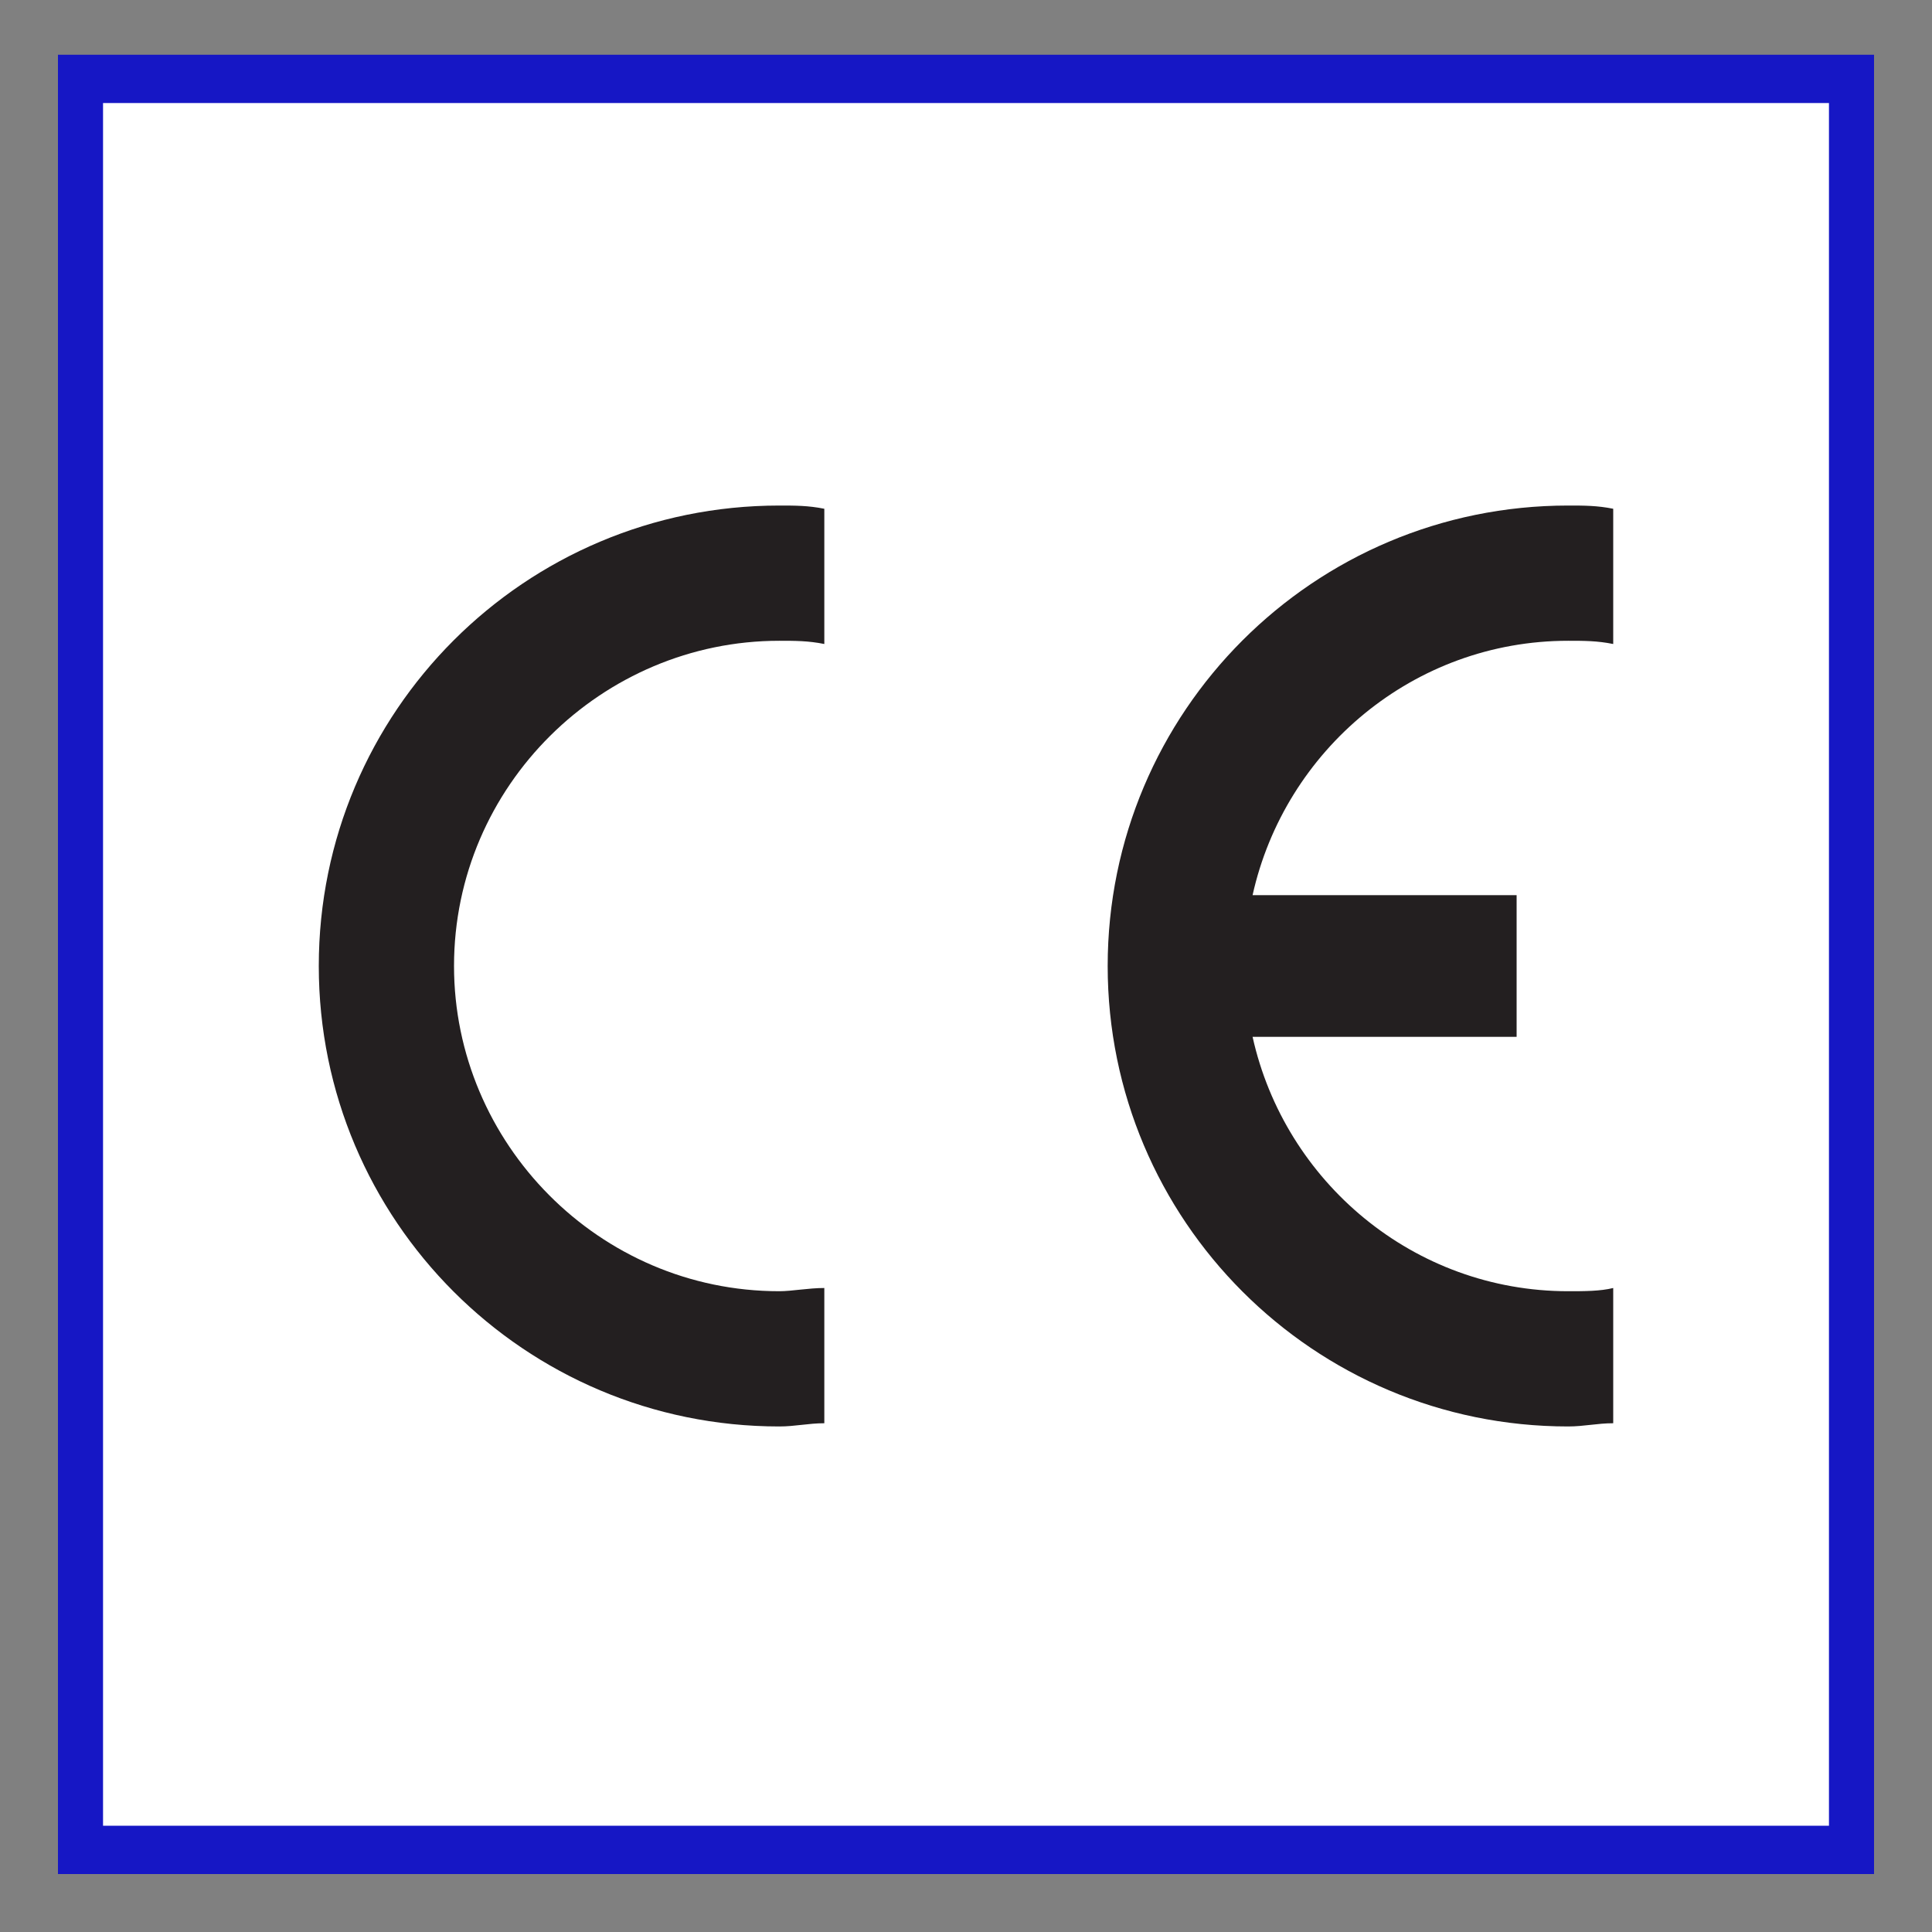
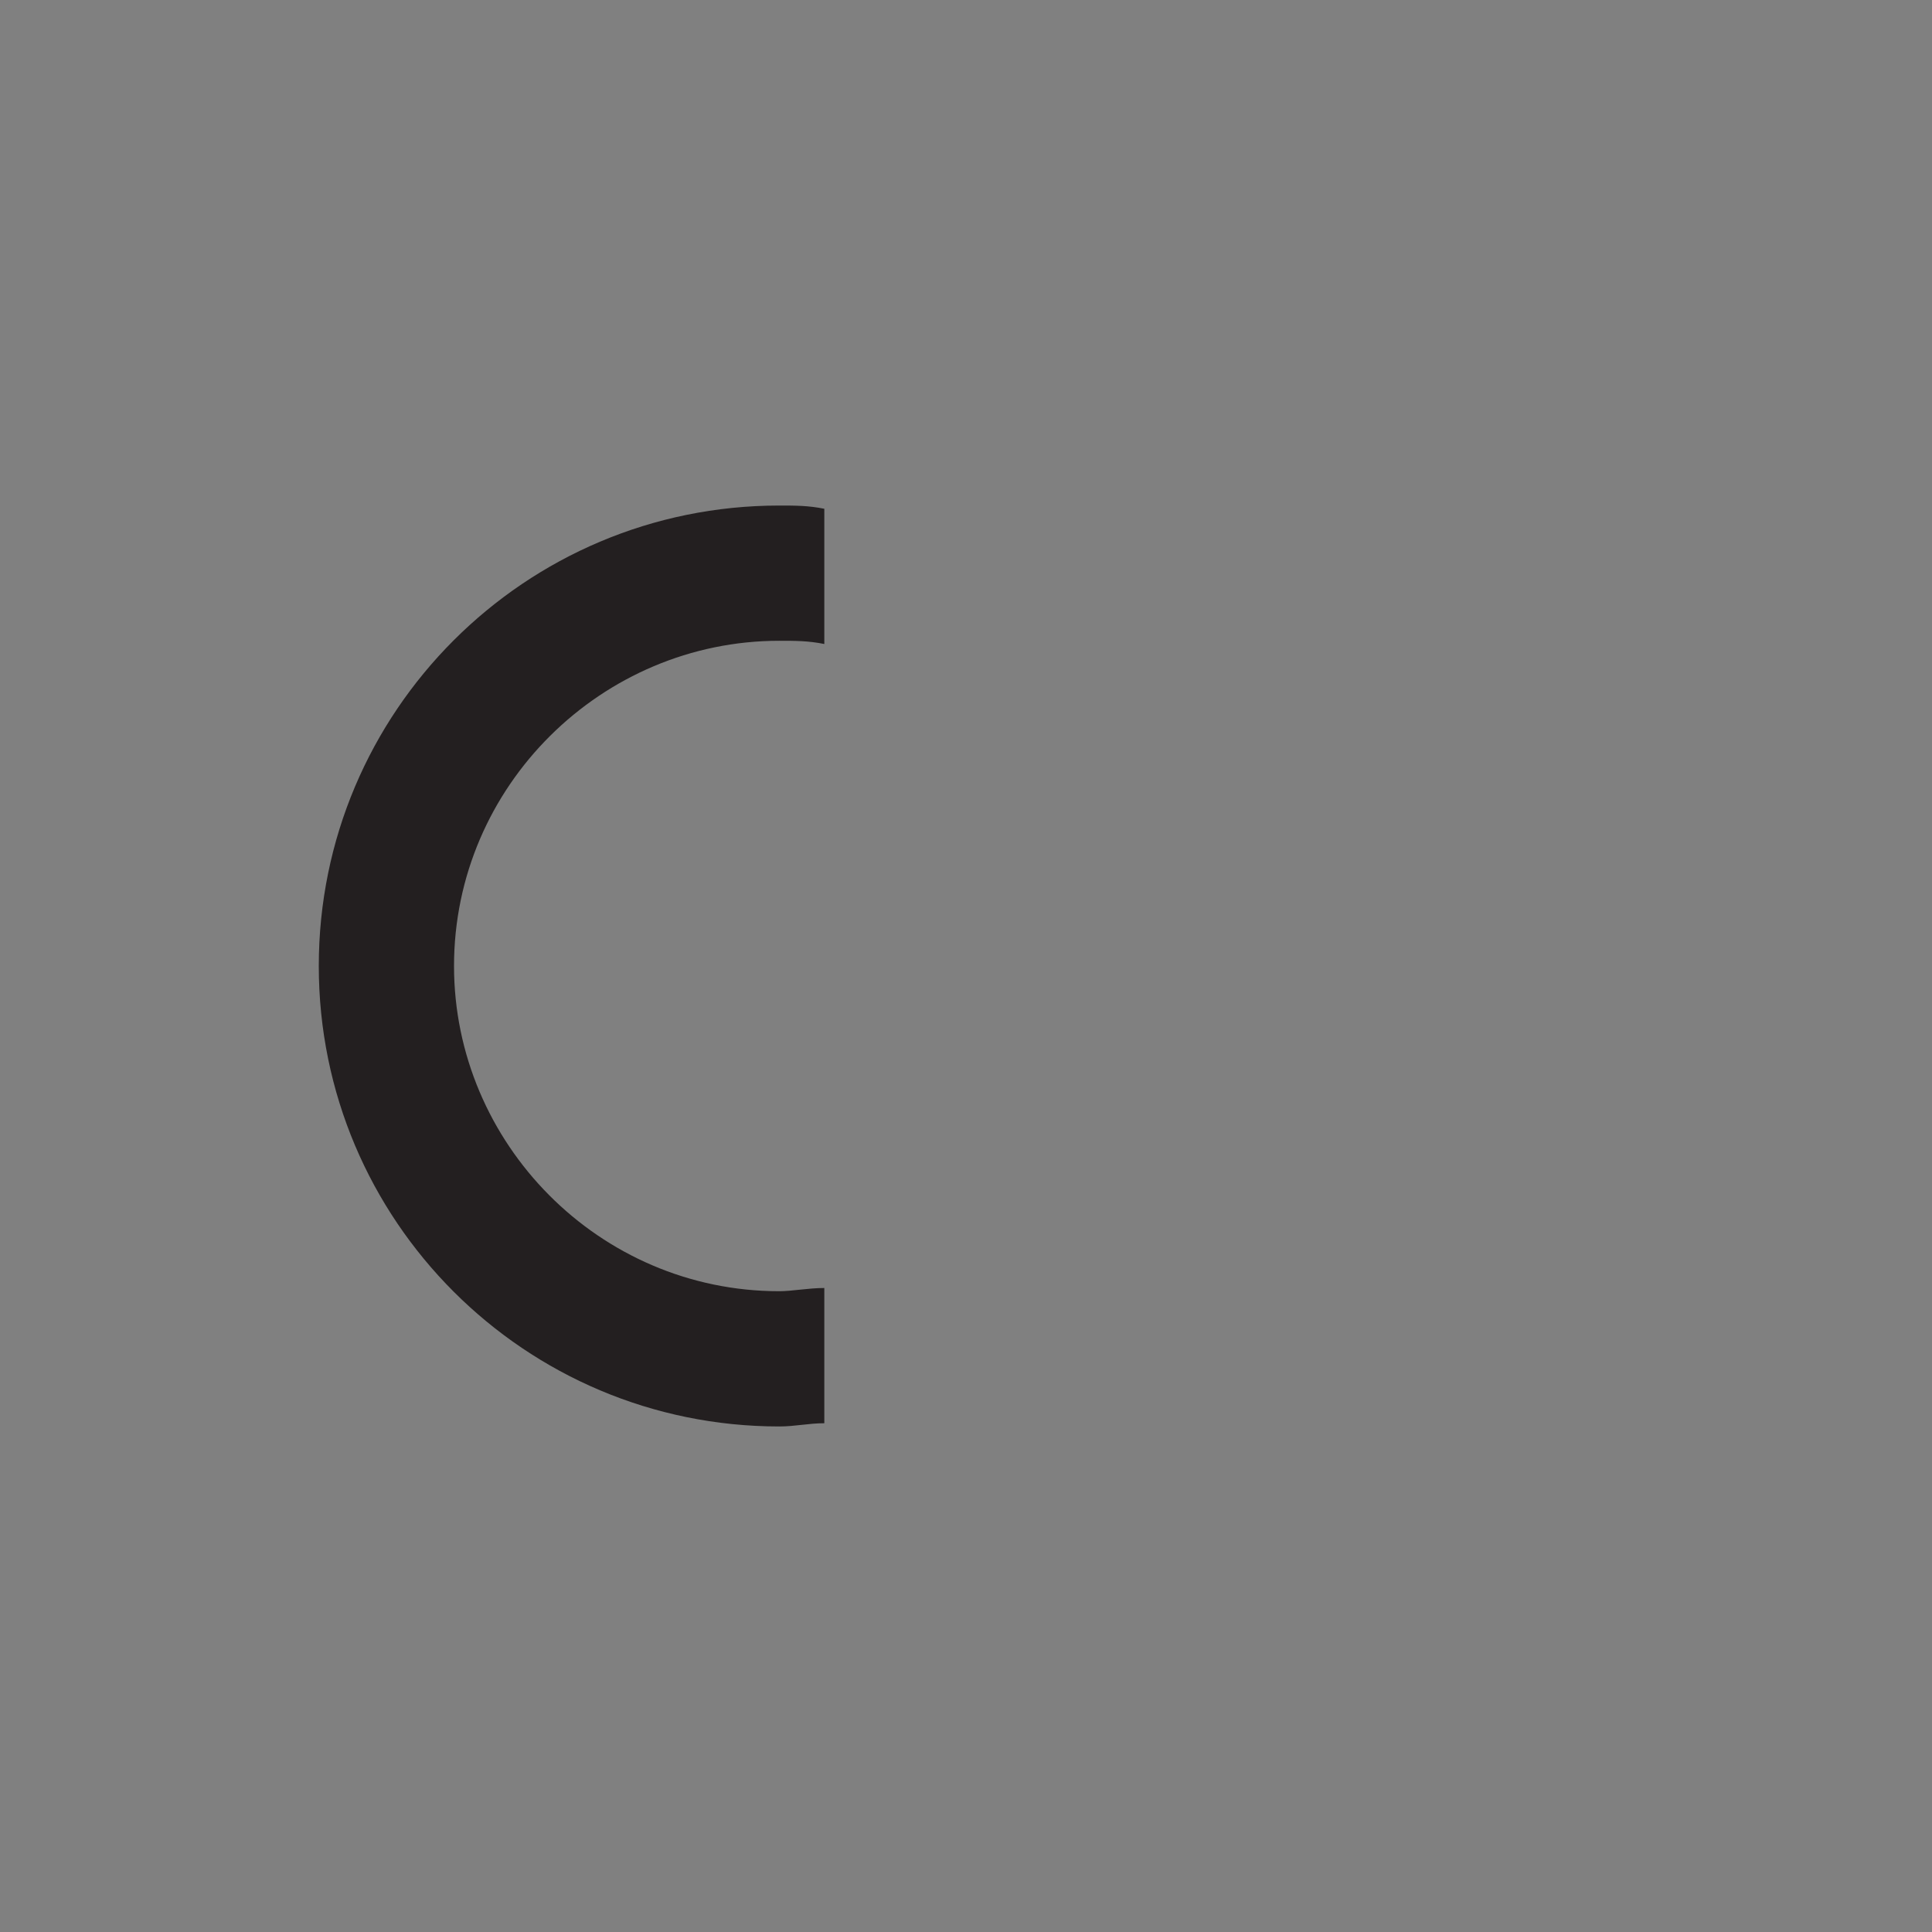
<svg xmlns="http://www.w3.org/2000/svg" version="1.1" id="Layer_1" x="0px" y="0px" viewBox="0 0 60 60" style="enable-background:new 0 0 60 60;" xml:space="preserve">
  <rect x="0" y="0" width="60" height="60" fill="#808080" stroke="none" />
  <style type="text/css">
	.st0{fill:#FFFFFF;}
	.st1{fill:#1617C5;}
	.st2{fill-rule:evenodd;clip-rule:evenodd;fill:#FFFFFF;}
	.st3{fill-rule:evenodd;clip-rule:evenodd;fill:#231F20;}
</style>
-   <rect x="2.5" y="2.5" class="st0" width="55" height="55" />
-   <polygon class="st1" points="57.5,57.5 57.5,56.7 3.2,56.7 3.2,3.2 56.8,3.2 56.8,57.5 57.5,57.5 57.5,56.7 57.5,57.5 58.2,57.5   58.2,1.7 1.8,1.7 1.8,58.2 58.2,58.2 58.2,57.5 " />
  <g>
-     <polygon class="st2" points="9.3,9.3 50.7,9.3 50.7,50.7 9.3,50.7 9.3,9.3  " />
    <path class="st3" d="M25.6,40v4.2l0,0c-0.5,0-0.9,0.1-1.4,0.1c-7.9,0-14.3-6.4-14.3-14.3s6.4-14.3,14.3-14.3c0.5,0,0.9,0,1.4,0.1   l0,0V20l0,0c-0.5-0.1-0.9-0.1-1.4-0.1c-5.5,0-10.1,4.5-10.1,10.1c0,5.5,4.5,10.1,10.1,10.1C24.6,40.1,25.1,40,25.6,40L25.6,40   L25.6,40L25.6,40z" />
-     <path class="st3" d="M38.9,27.8h8.2v4.4h-8.2l0,0c1,4.5,5,7.9,9.8,7.9c0.5,0,1,0,1.4-0.1l0,0v4.2l0,0c-0.5,0-0.9,0.1-1.4,0.1   c-7.9,0-14.3-6.4-14.3-14.3s6.4-14.3,14.3-14.3c0.5,0,0.9,0,1.4,0.1l0,0V20l0,0c-0.5-0.1-0.9-0.1-1.4-0.1   C43.9,19.9,39.9,23.3,38.9,27.8L38.9,27.8L38.9,27.8L38.9,27.8z" />
  </g>
</svg>